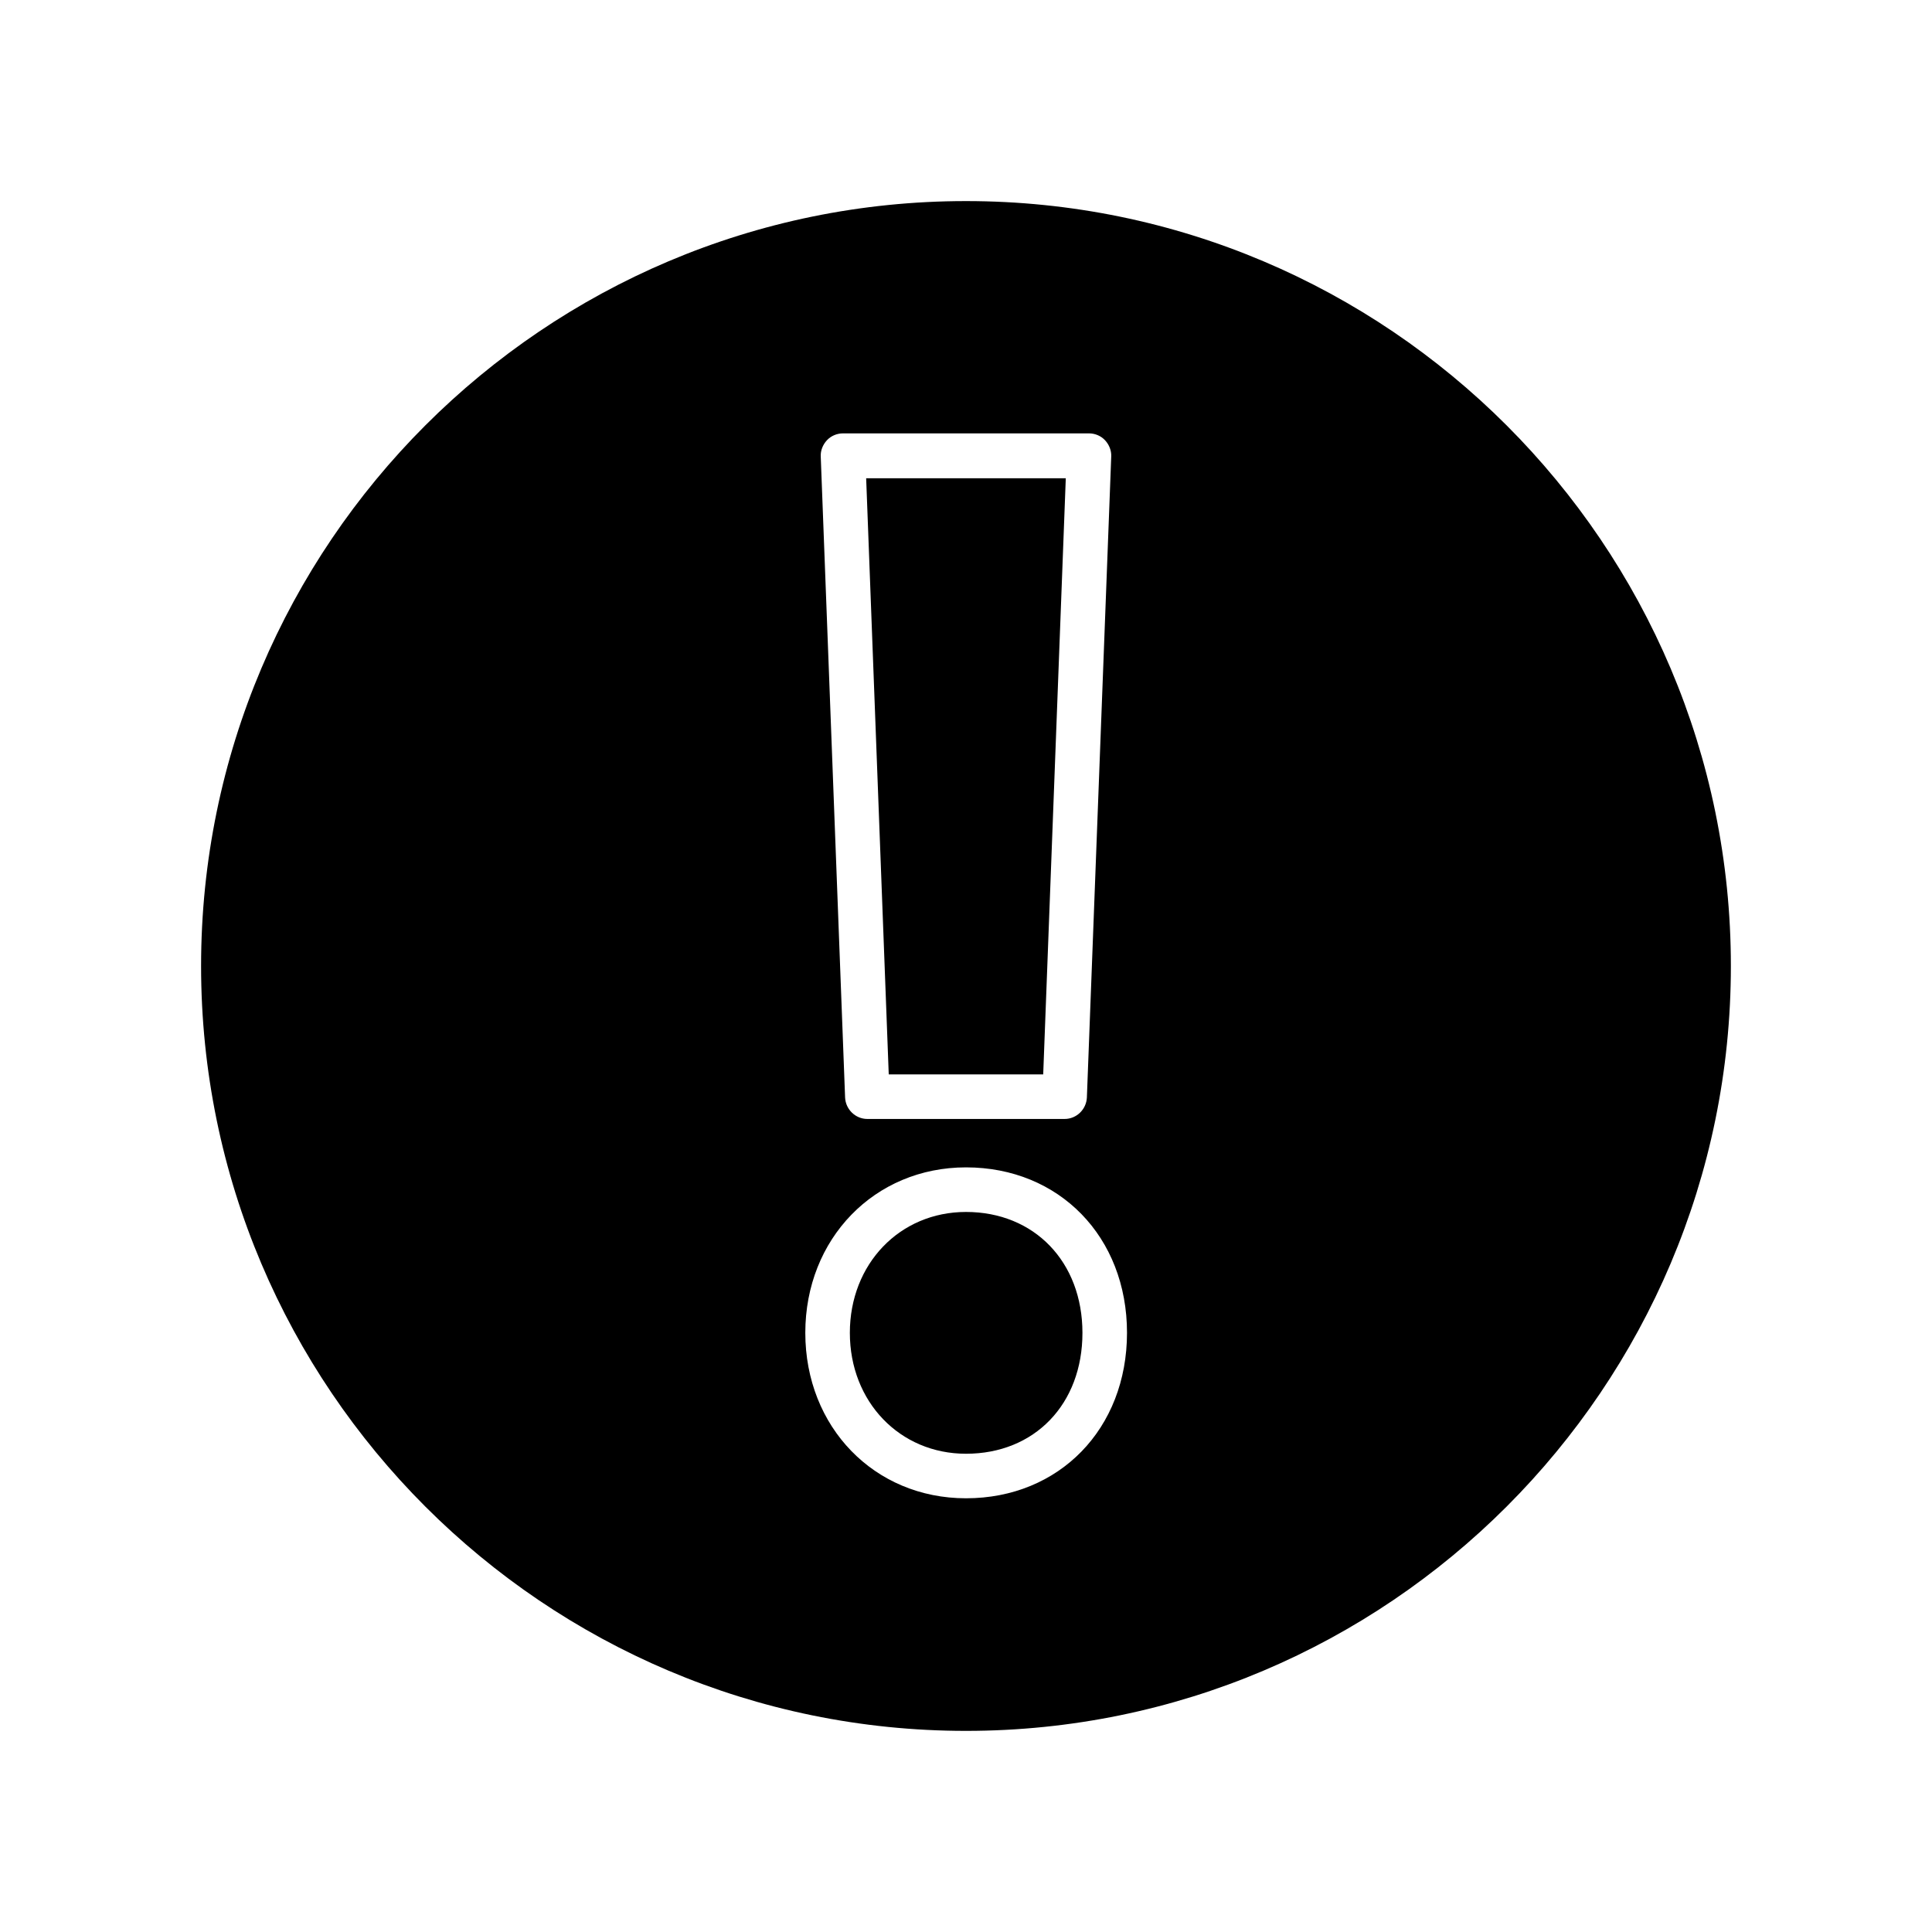
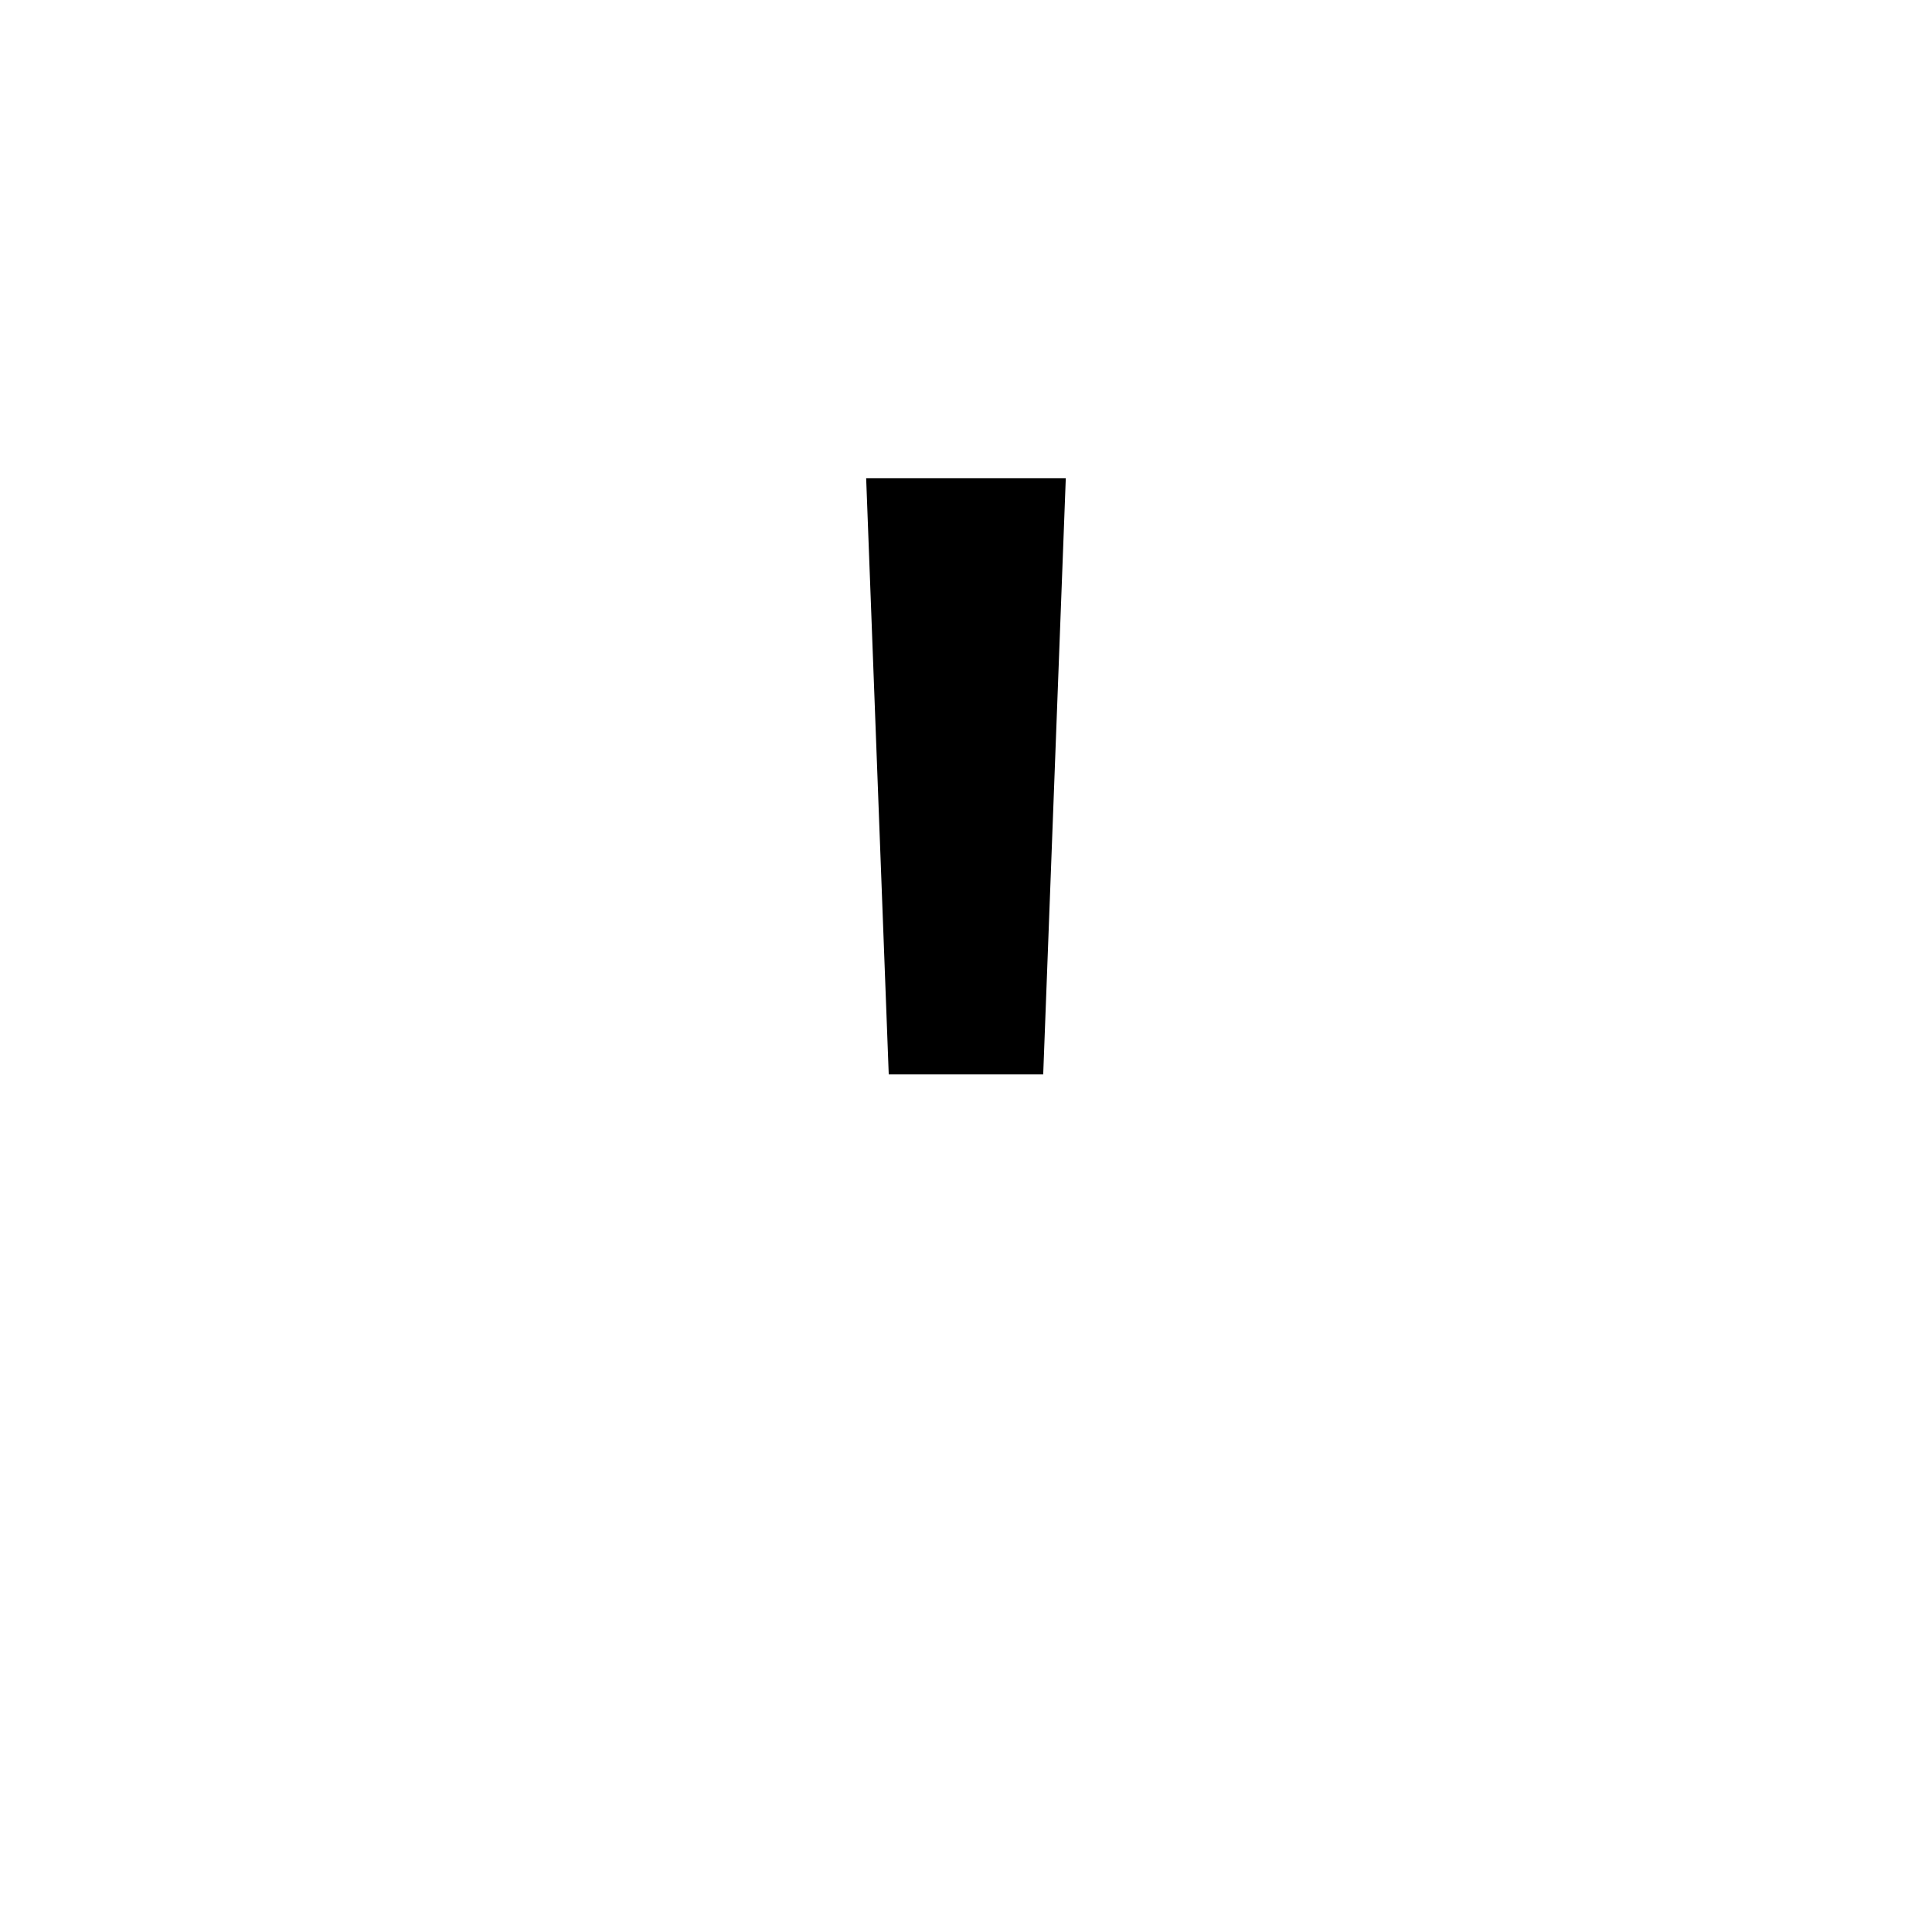
<svg xmlns="http://www.w3.org/2000/svg" fill="#000000" width="800px" height="800px" version="1.1" viewBox="144 144 512 512">
  <g>
-     <path d="m400 197.29c-111.79 0-202.71 90.922-202.71 202.71 0 111.78 90.922 202.7 202.71 202.7 111.78 0 202.7-90.922 202.7-202.7 0-111.79-90.922-202.71-202.7-202.71zm-36.844 63.371c1.102-1.18 2.676-1.812 4.25-1.812h65.18c1.574 0 3.148 0.629 4.25 1.812 1.102 1.18 1.73 2.754 1.652 4.328l-6.453 169.88c-0.156 3.148-2.754 5.668-5.902 5.668h-52.27c-3.148 0-5.746-2.519-5.902-5.668l-6.453-169.88c-0.082-1.574 0.547-3.148 1.648-4.328zm36.844 280.4c-24.324 0-42.586-18.895-42.586-43.848s18.344-43.848 42.586-43.848c24.719 0 42.668 18.422 42.668 43.848-0.004 25.426-17.953 43.848-42.668 43.848z" />
-     <path d="m400 465.18c-17.555 0-30.781 13.777-30.781 32.039s13.227 32.039 30.781 32.039c18.184 0 30.859-13.145 30.859-32.039-0.004-18.816-12.754-32.039-30.859-32.039z" />
    <path d="m420.46 428.73 5.984-157.99h-52.902l5.984 157.99z" />
  </g>
</svg>